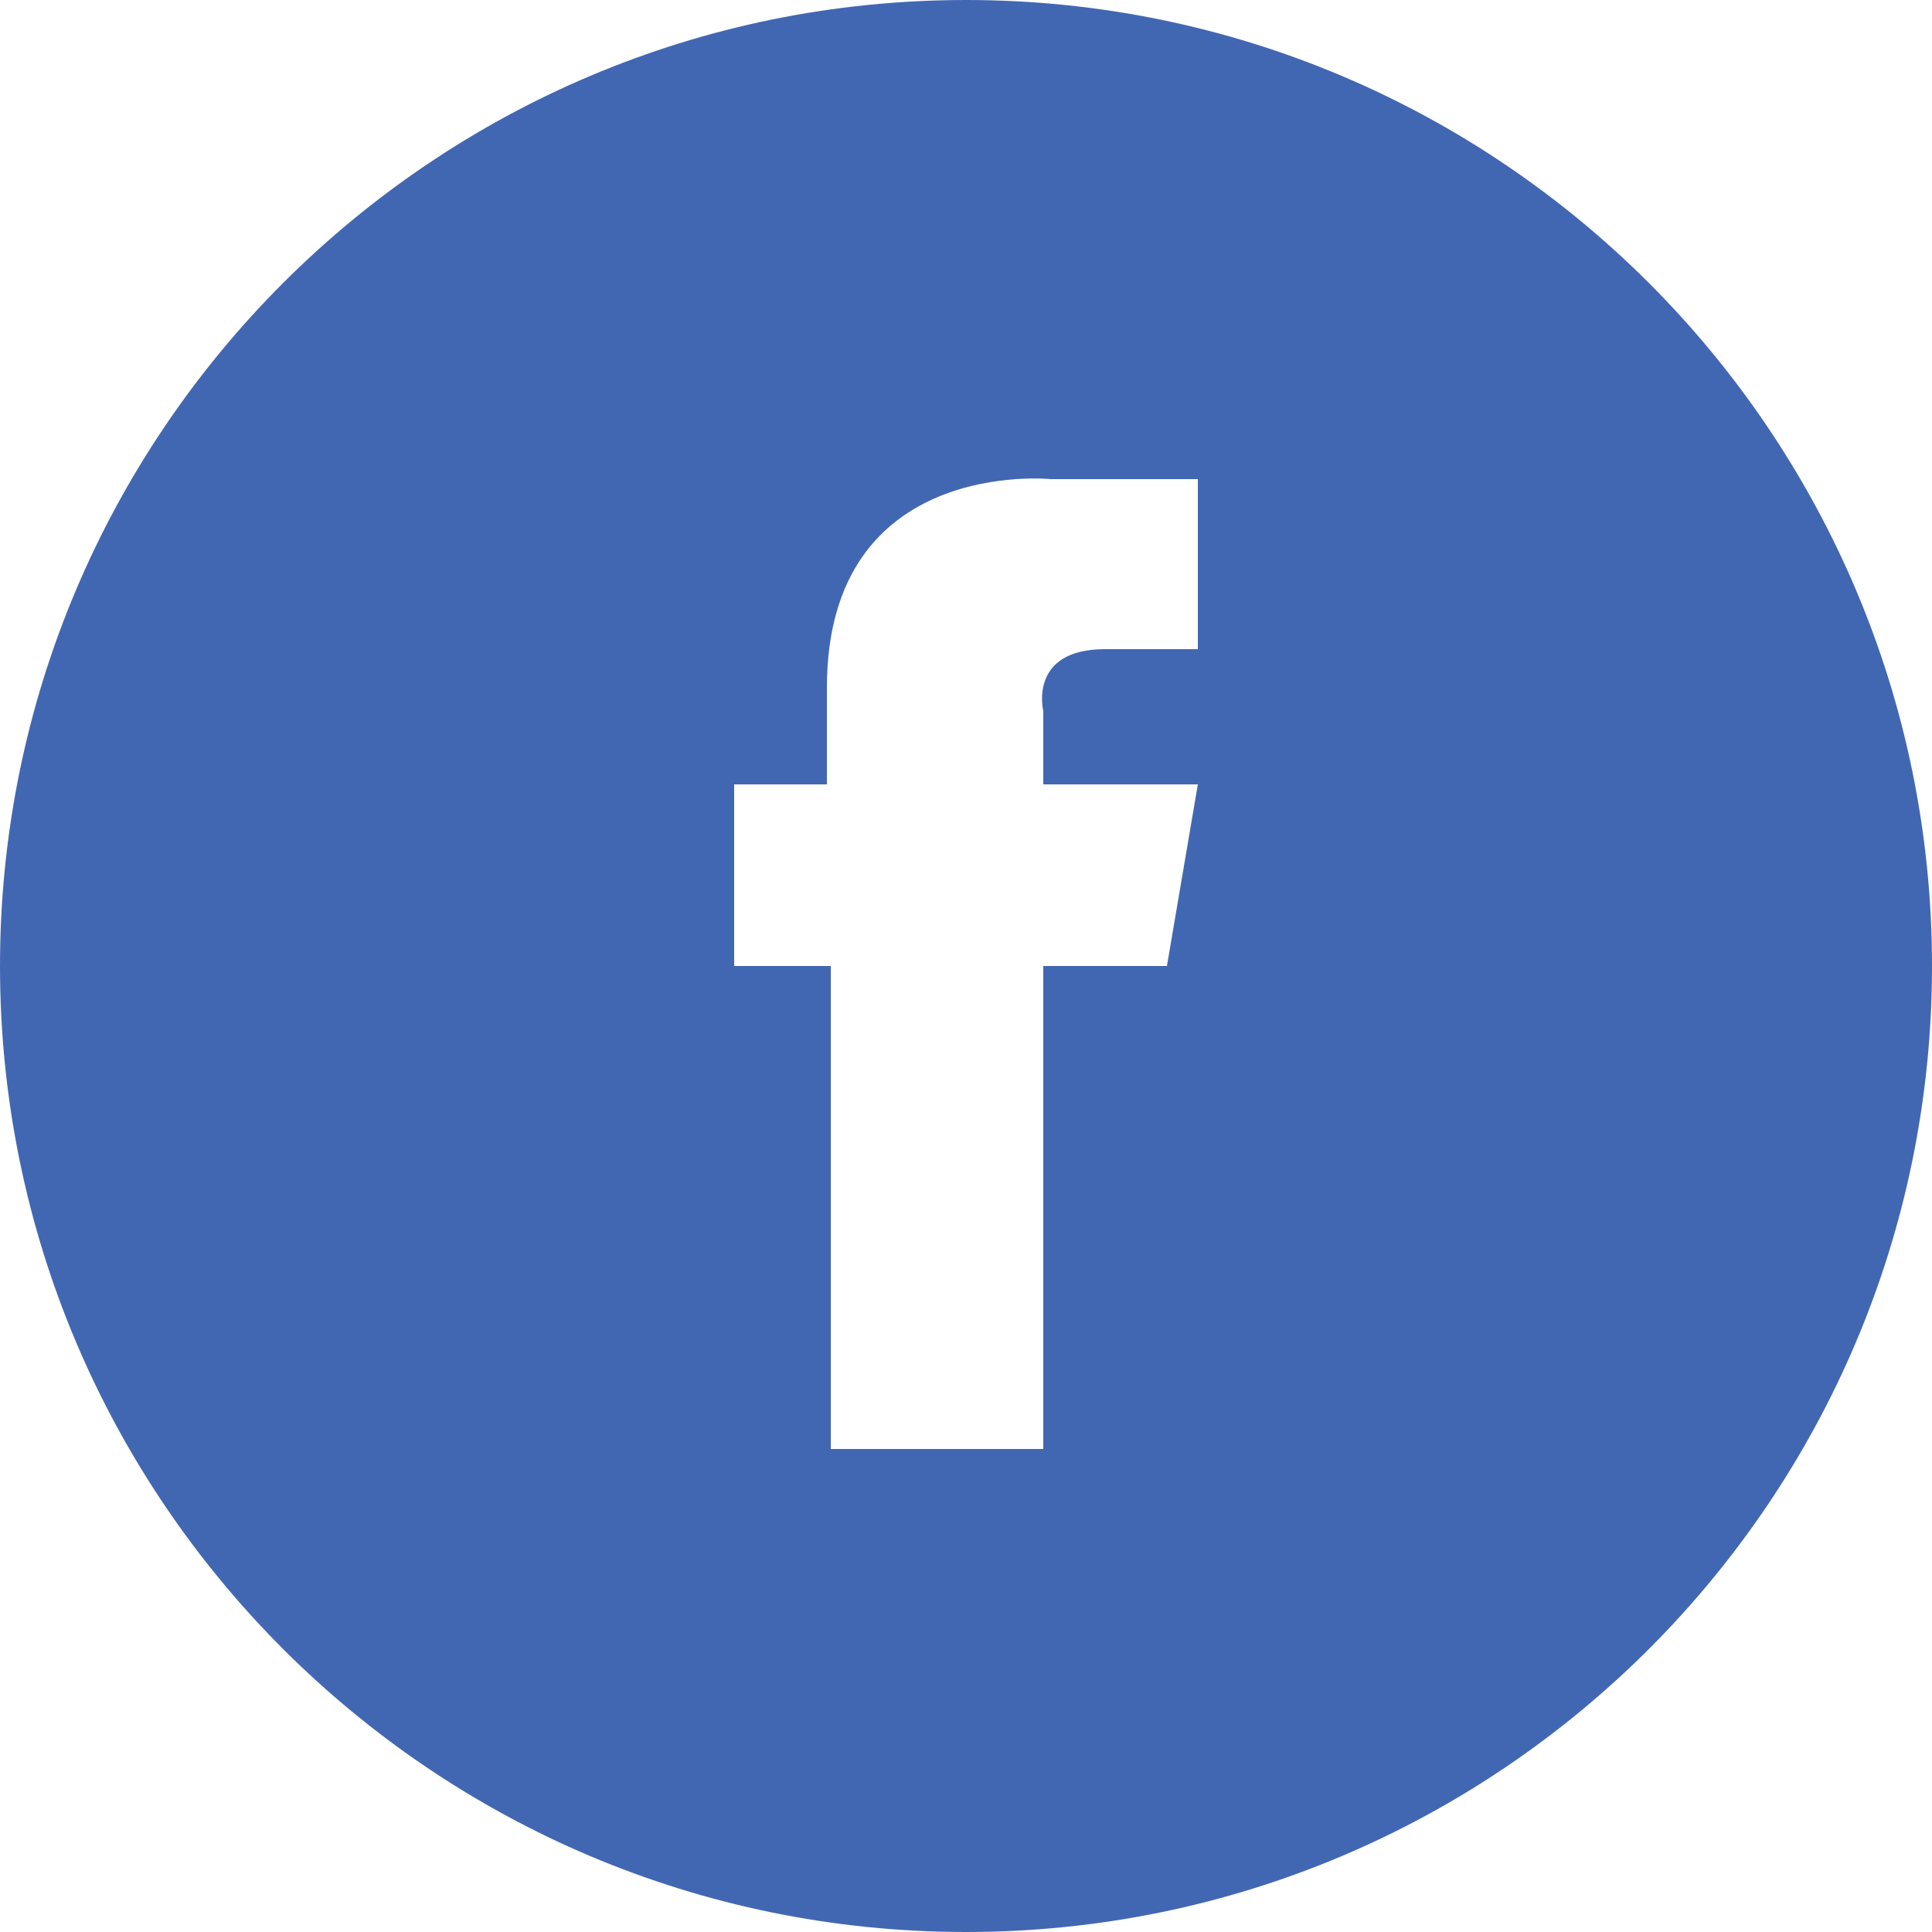
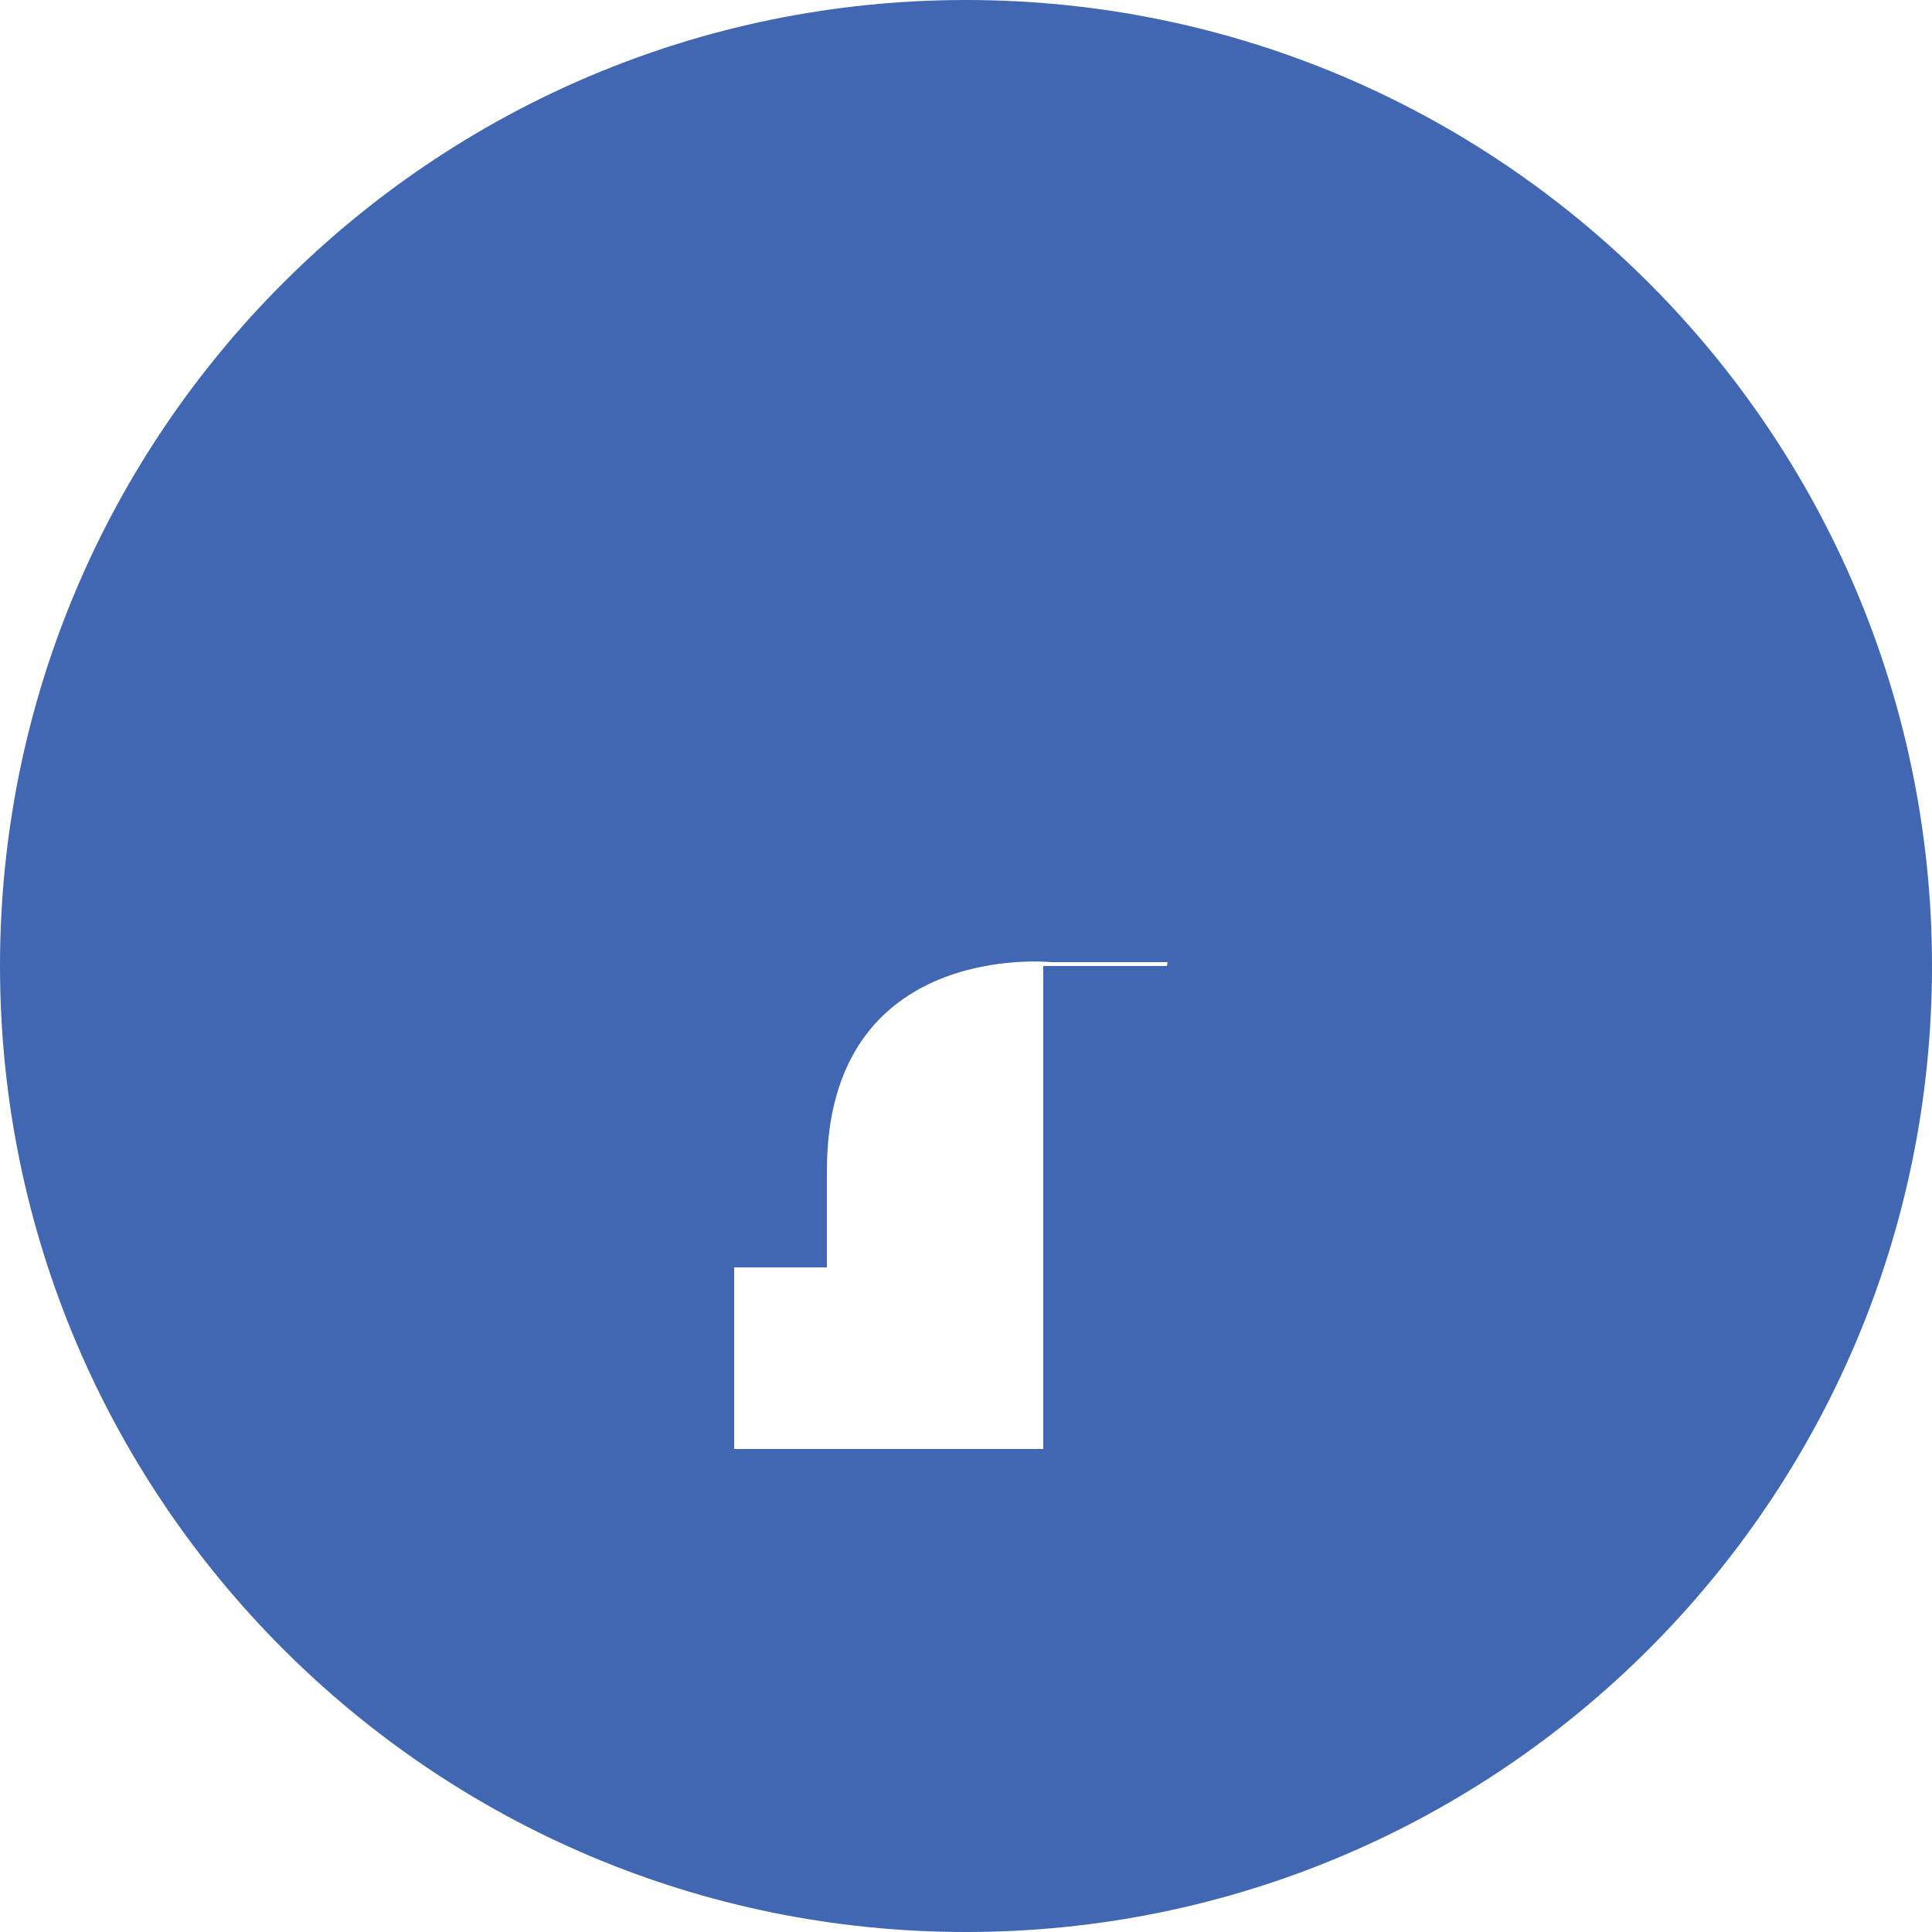
<svg xmlns="http://www.w3.org/2000/svg" t="1762941360861" class="icon" viewBox="0 0 1024 1024" version="1.1" p-id="3527" data-spm-anchor-id="a313x.search_index.0.i2.441b3a81YUB9fB" width="200" height="200">
-   <path d="M634.88 344.064h-49.152c-40.96 0-32.768 32.768-32.768 32.768v38.912h81.92l-16.384 96.256H552.96v256h-112.64V512H389.12v-96.256h49.152v-51.2c0-122.88 118.784-110.592 118.784-110.592H634.88v90.112zM512 0C229.376 0 0 229.376 0 512s229.376 512 512 512 512-229.376 512-512S794.624 0 512 0z" fill="#4267B2" p-id="3528" data-spm-anchor-id="a313x.search_index.0.i3.441b3a81YUB9fB" class="selected" />
+   <path d="M634.88 344.064h-49.152c-40.96 0-32.768 32.768-32.768 32.768v38.912h81.92l-16.384 96.256H552.96v256h-112.64H389.12v-96.256h49.152v-51.2c0-122.88 118.784-110.592 118.784-110.592H634.88v90.112zM512 0C229.376 0 0 229.376 0 512s229.376 512 512 512 512-229.376 512-512S794.624 0 512 0z" fill="#4267B2" p-id="3528" data-spm-anchor-id="a313x.search_index.0.i3.441b3a81YUB9fB" class="selected" />
</svg>